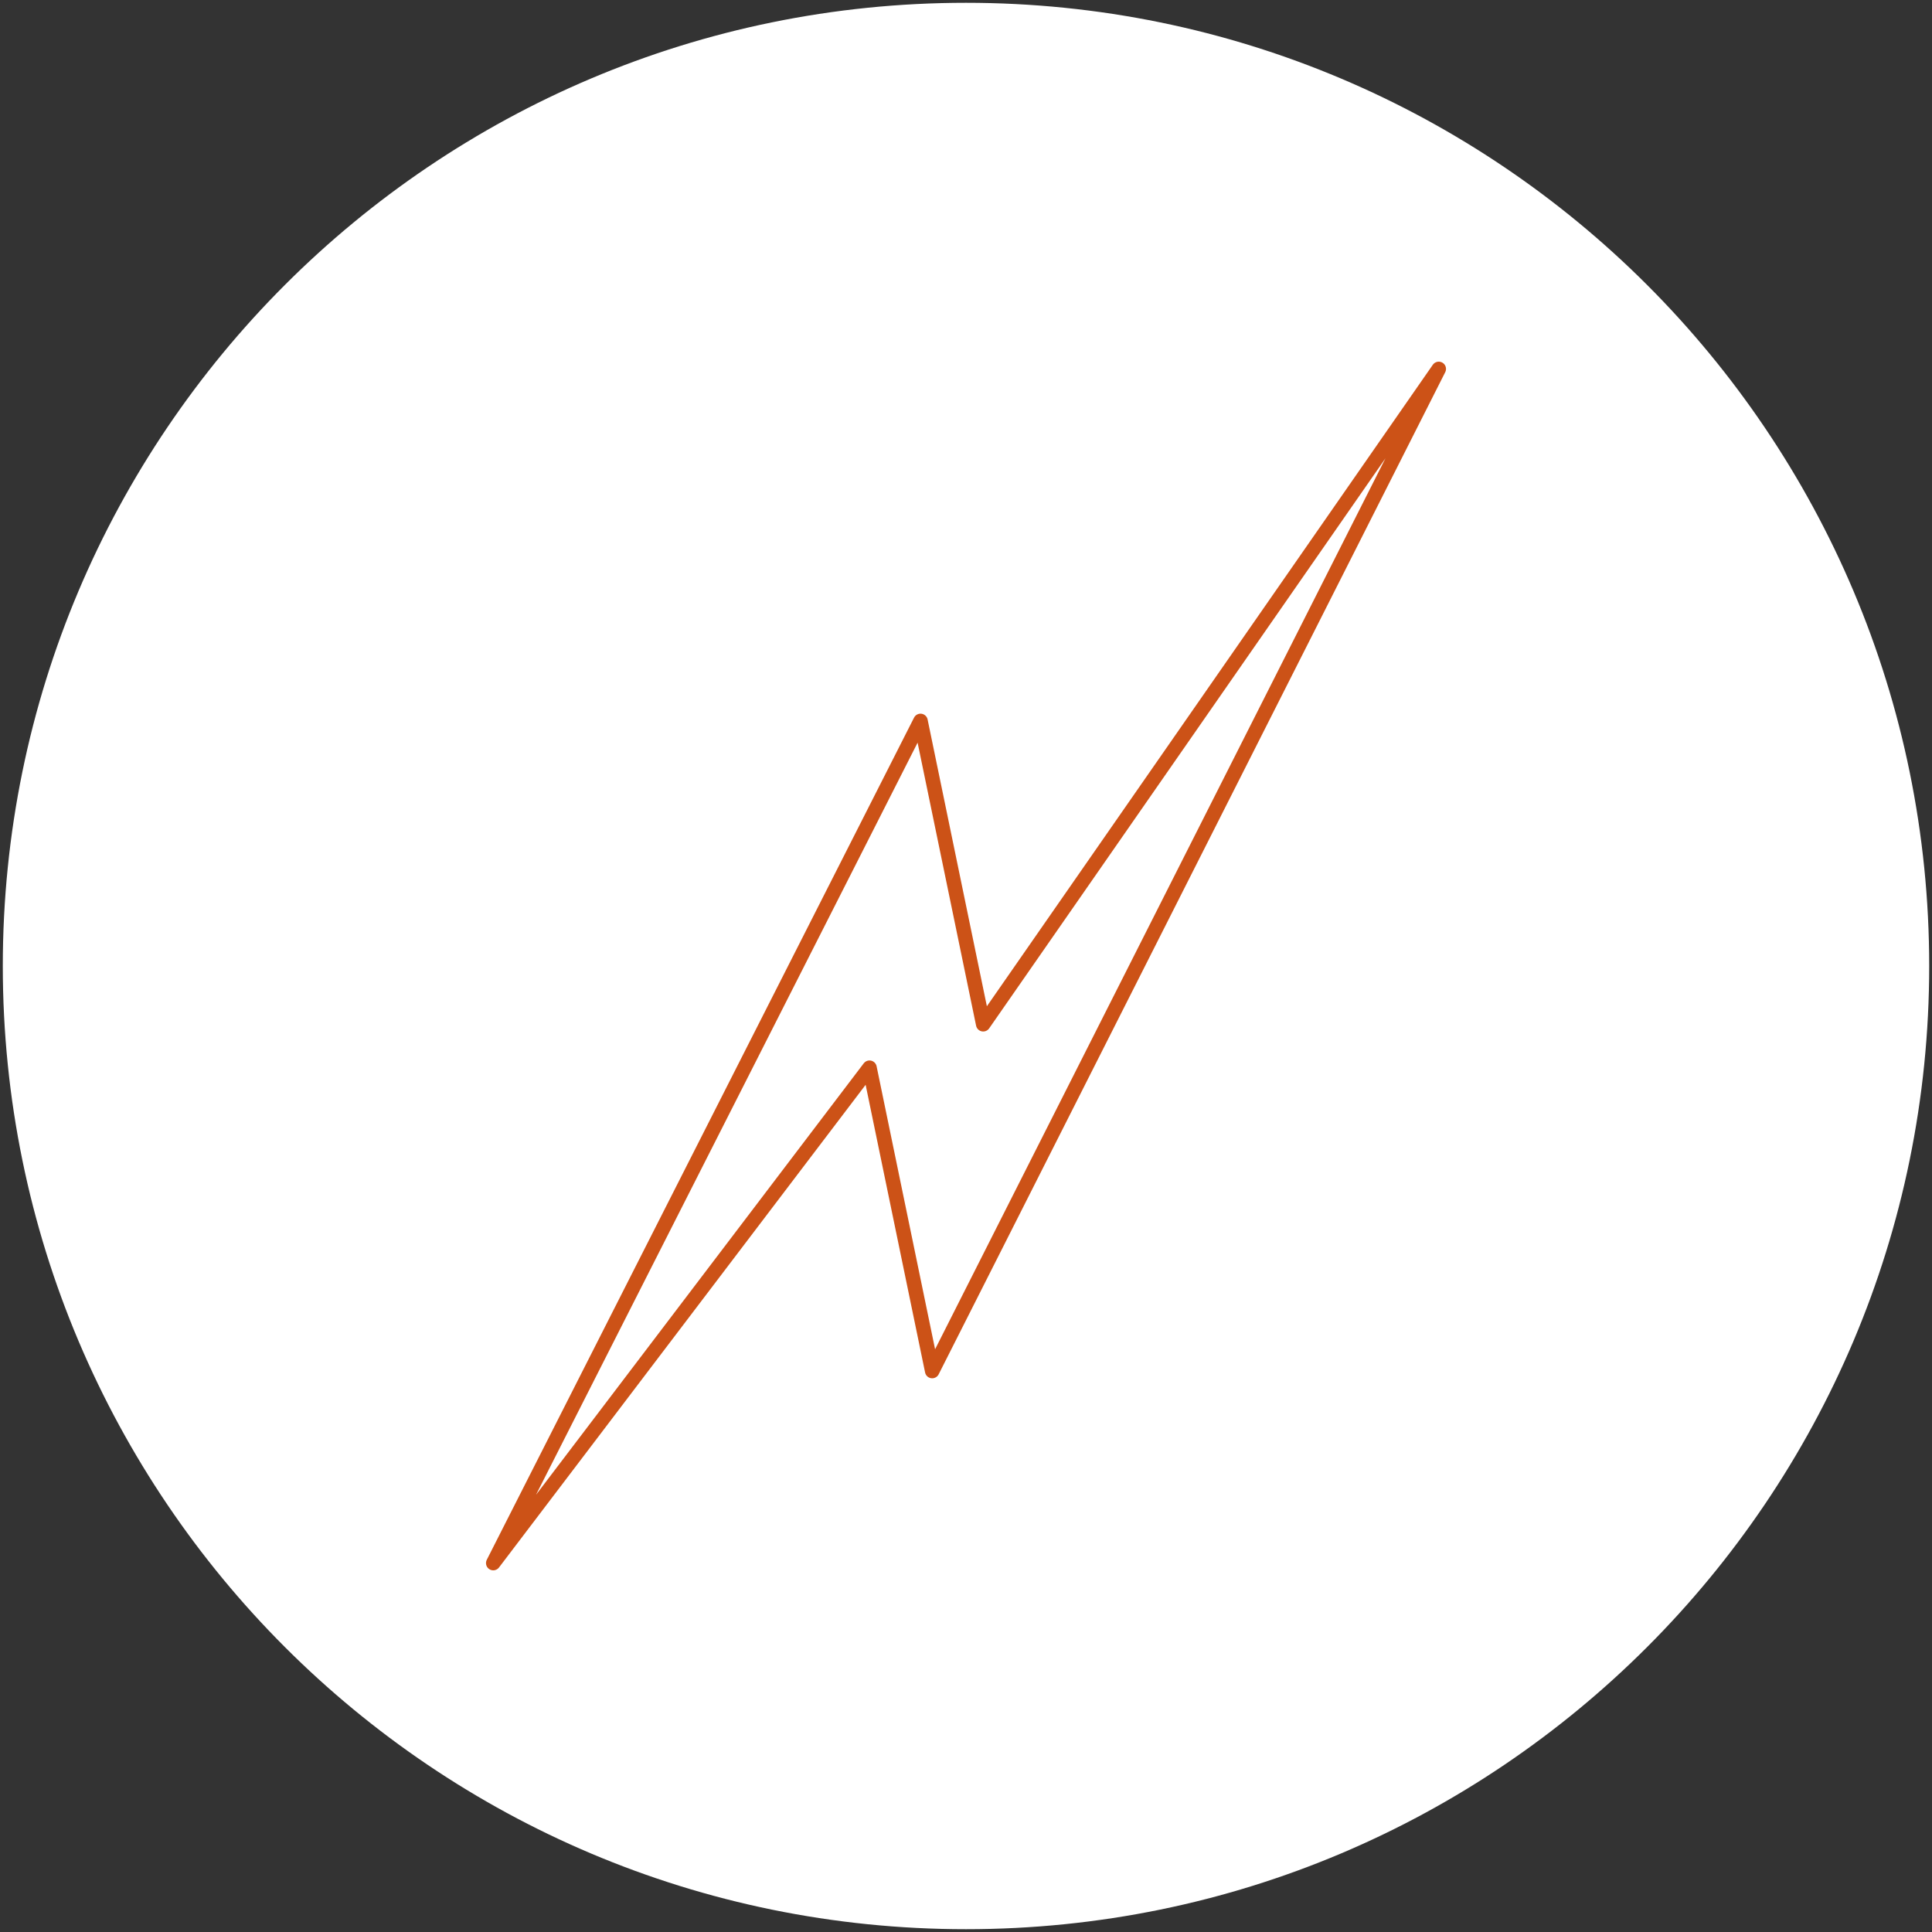
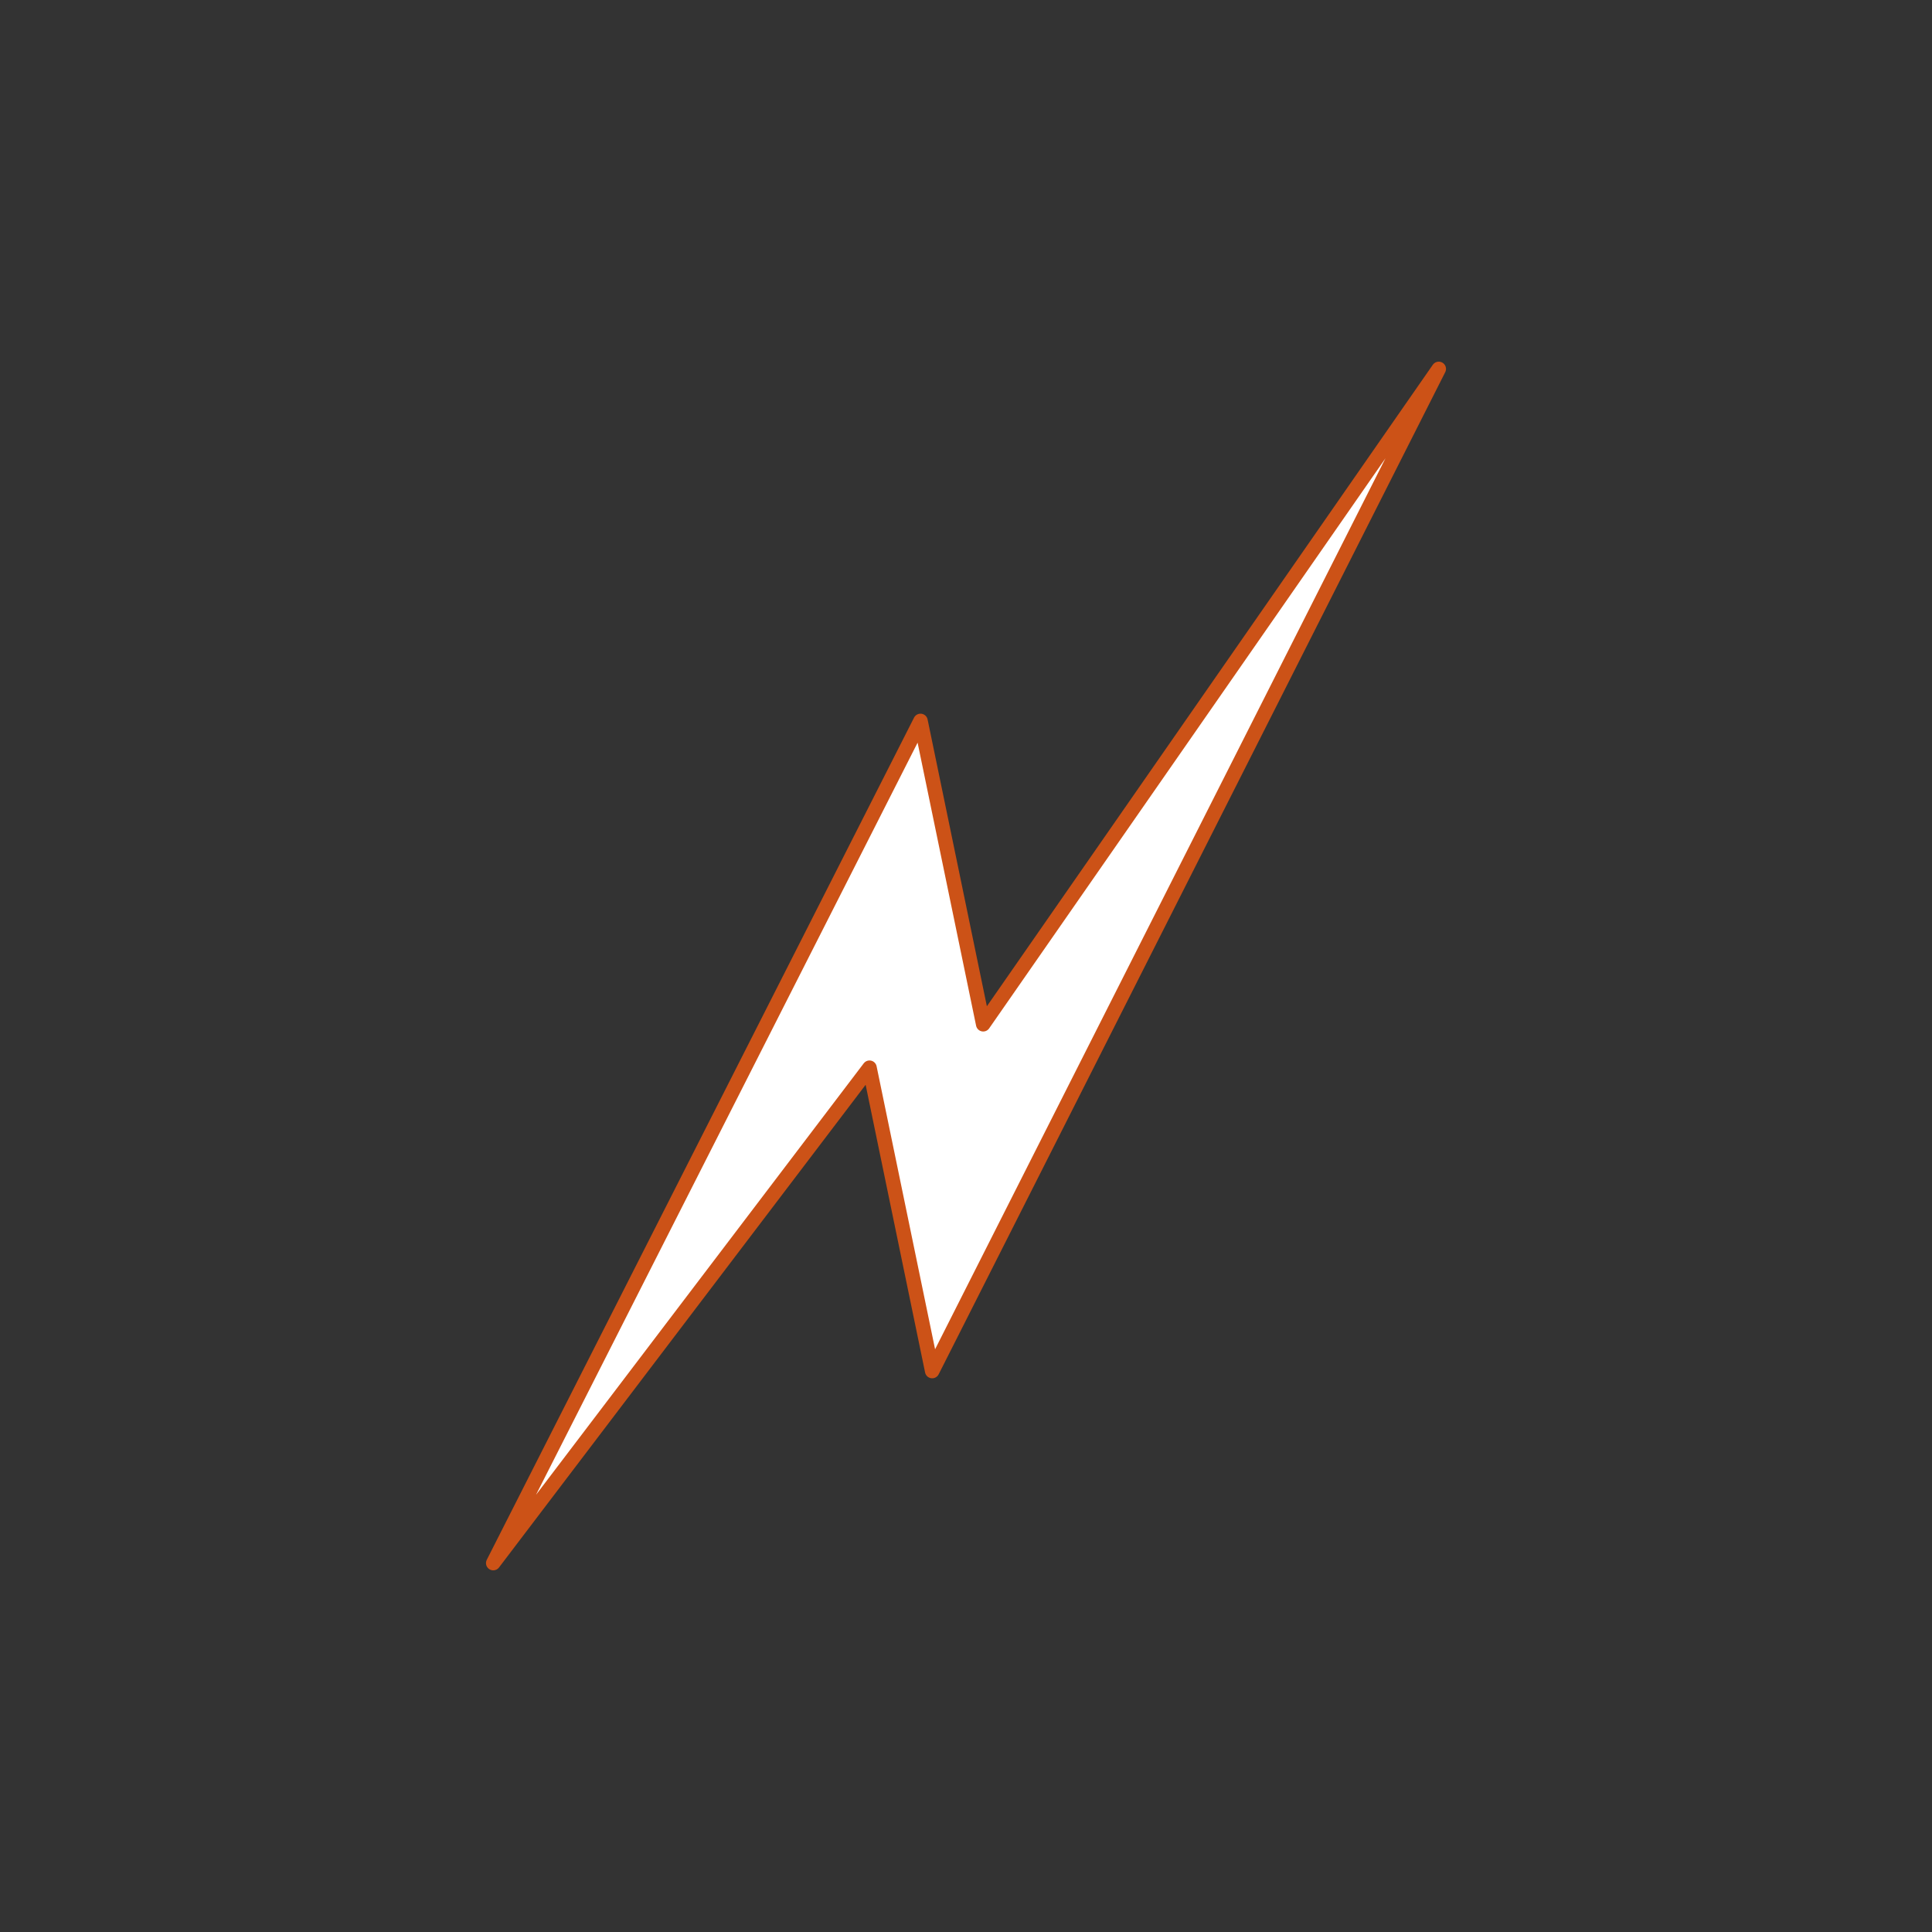
<svg xmlns="http://www.w3.org/2000/svg" viewBox="0 0 200 200">
  <rect x="0" y="0" width="200" height="200" fill="#333333" stroke="none" />
  <defs>
    <style>.cls-1{stroke:#cc5217;stroke-linecap:round;stroke-linejoin:round;stroke-width:1.5px;}.cls-1,.cls-2{fill:#fff;}</style>
  </defs>
  <g id="cordyceps_circles_copy">
-     <path d="M100,199.71c55.07,0,99.71-44.64,99.71-99.71S155.07.29,100,.29.29,44.93.29,100s44.64,99.71,99.71,99.71" class="cls-2" />
-   </g>
+     </g>
  <g id="Cordyceps">
    <polygon points="51.06 161.81 90.01 110.53 96.5 141.93 148.94 38.19 101.78 106.03 95.29 74.63 51.06 161.81" class="cls-1" />
  </g>
</svg>